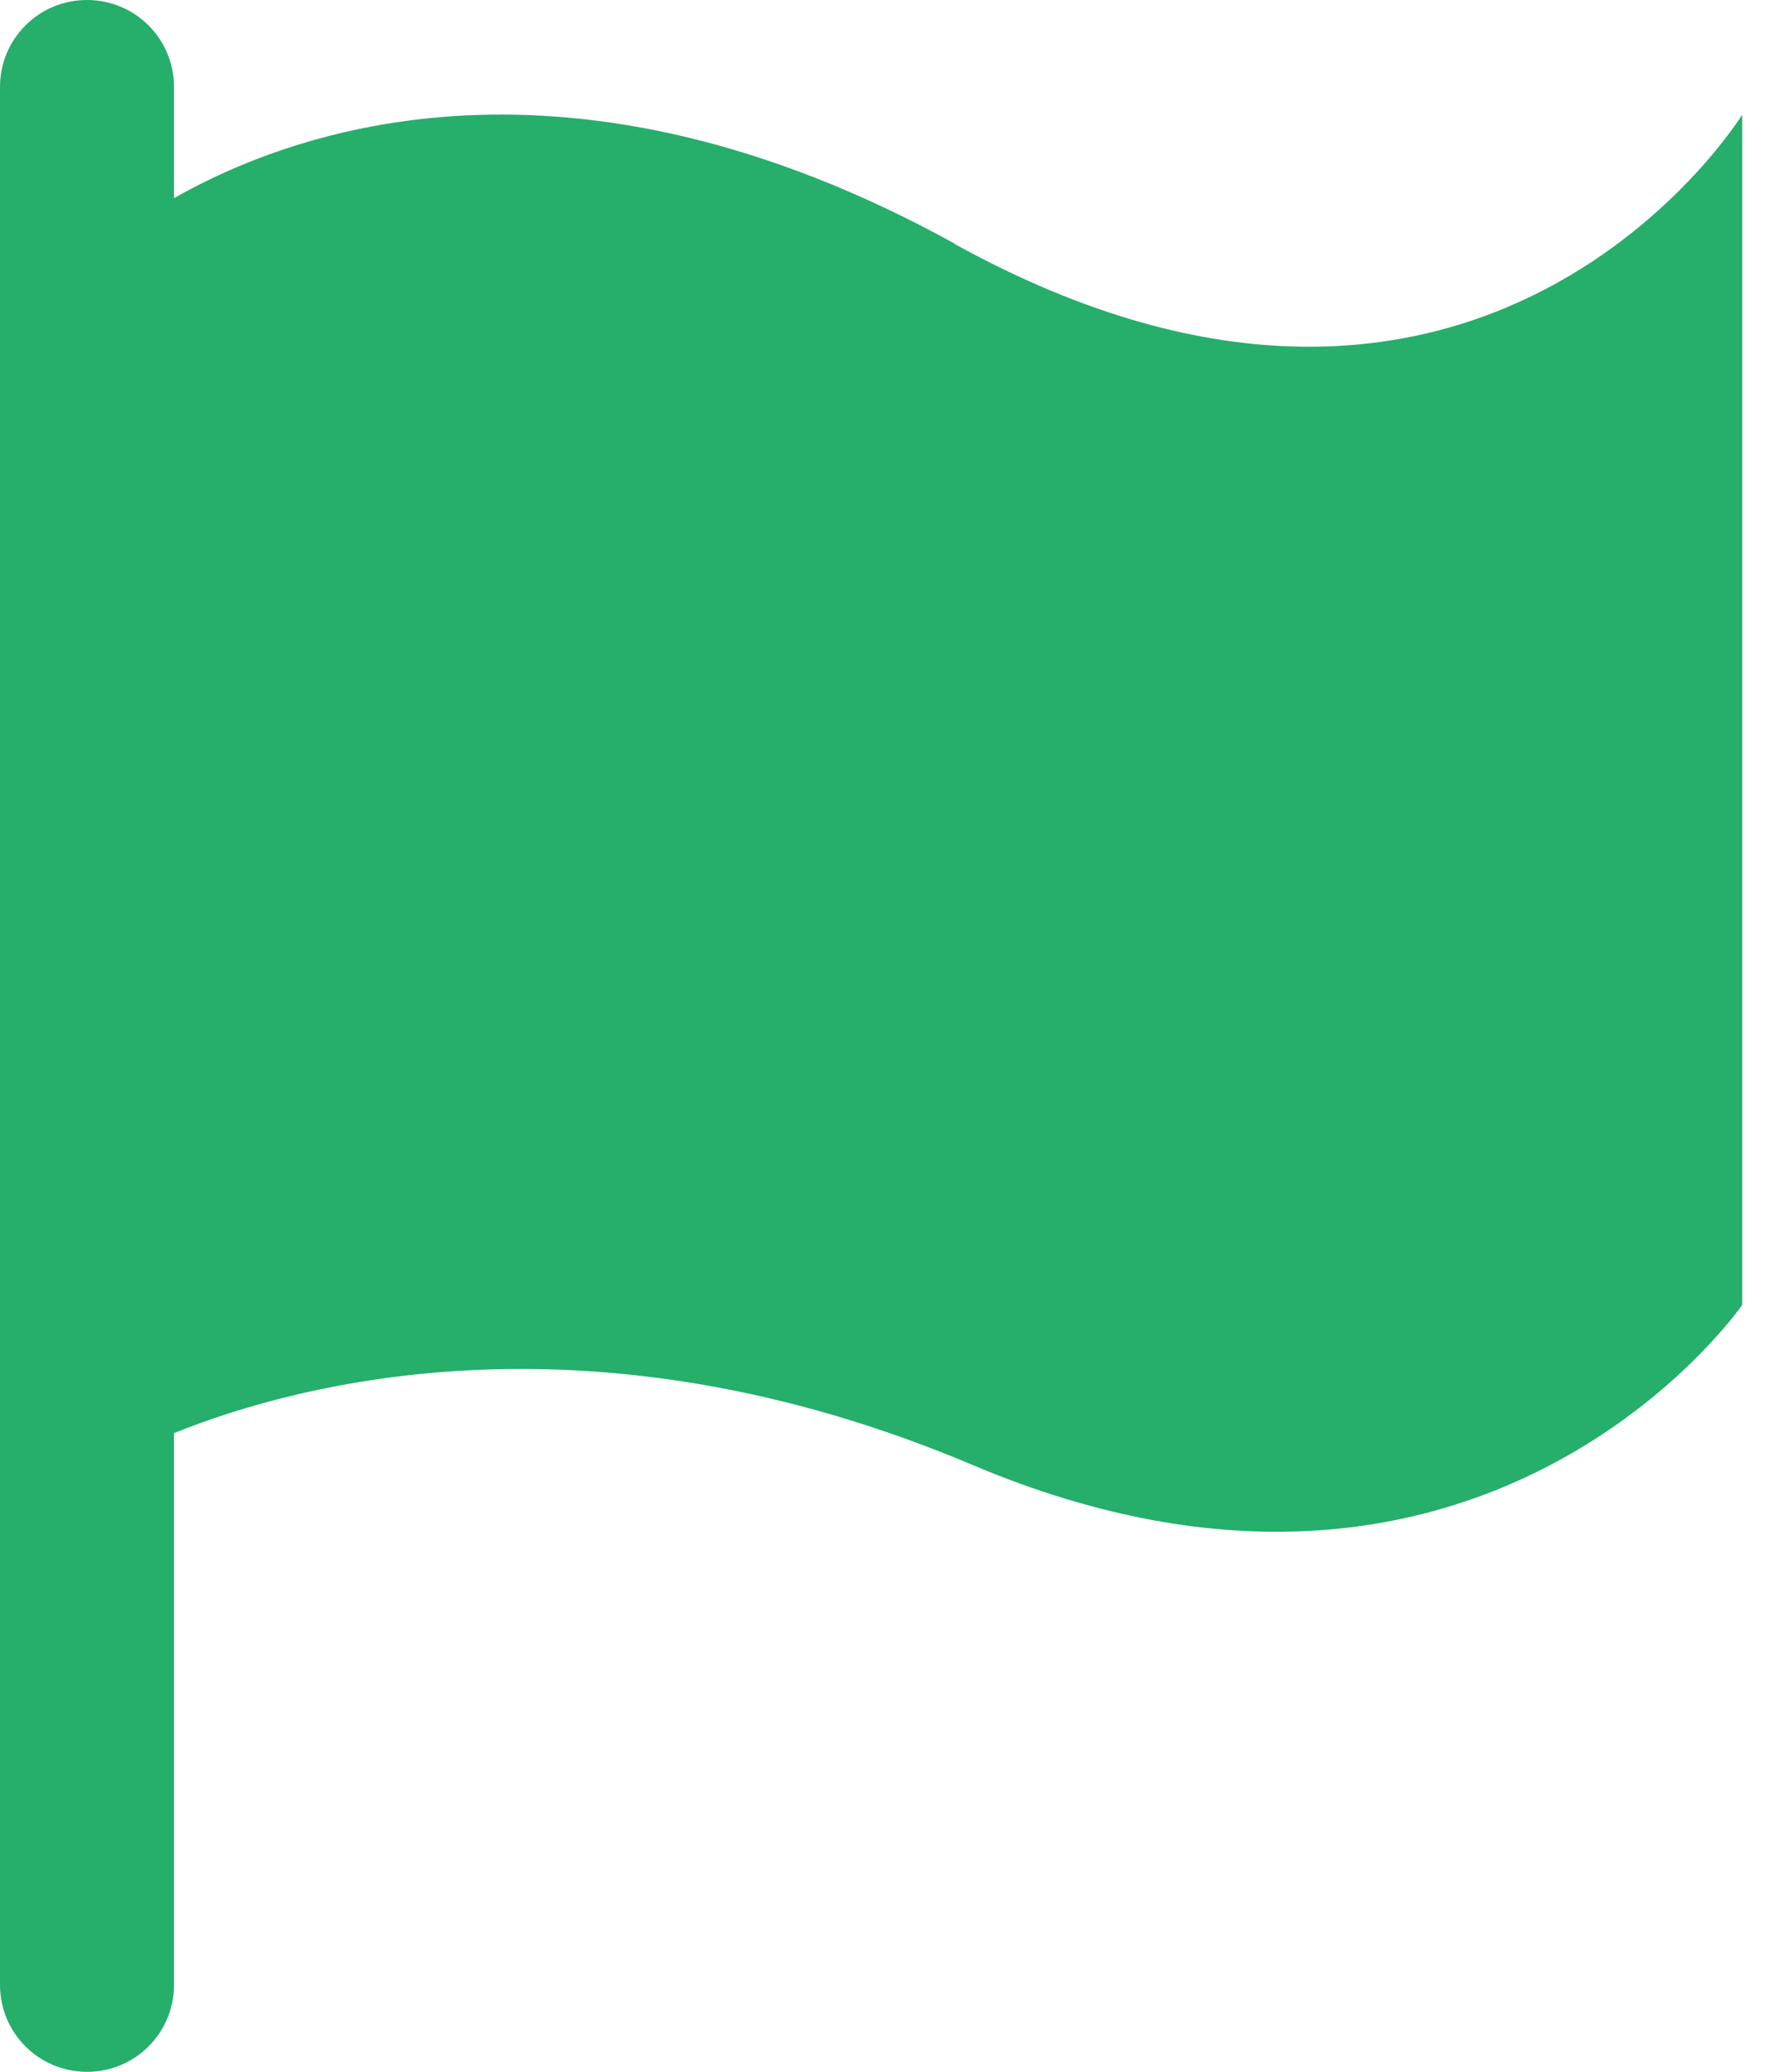
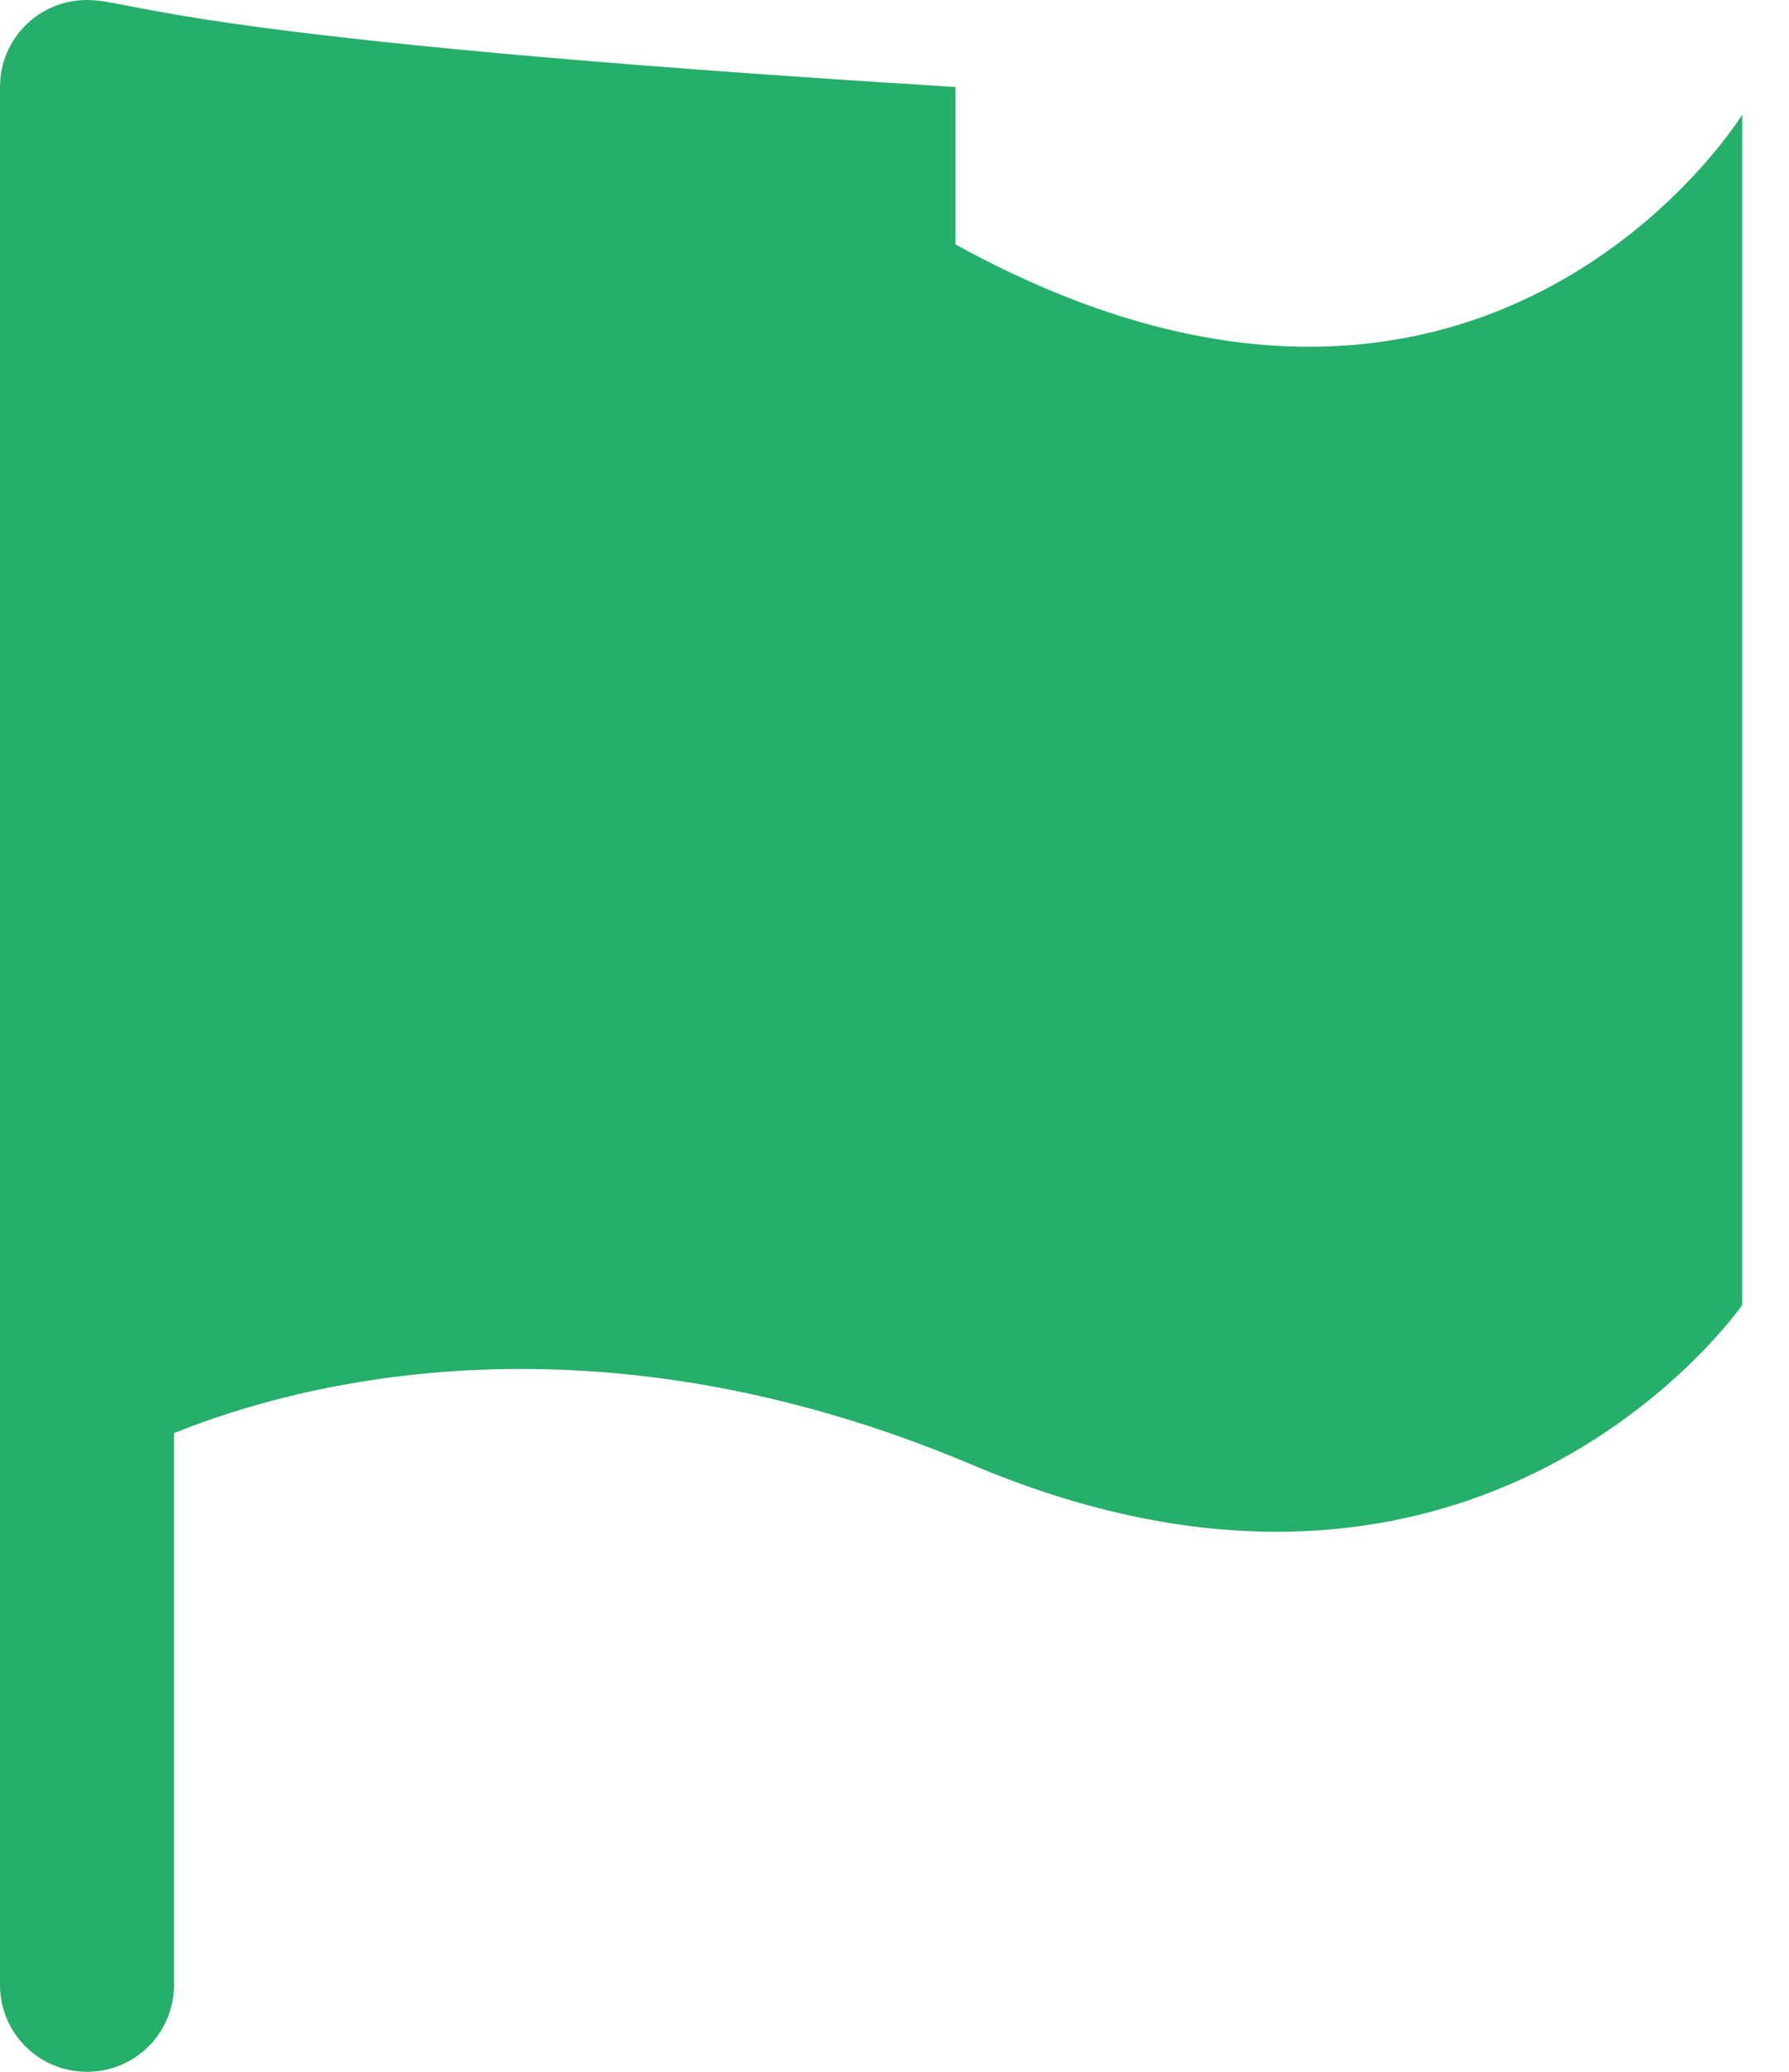
<svg xmlns="http://www.w3.org/2000/svg" width="19" height="22" viewBox="0 0 19 22" fill="none">
-   <path d="M10.148 2.592C6.039 0.325 3.122 1.38 1.848 2.104V0.924C1.848 0.412 1.436 0 0.924 0C0.412 0 0 0.412 0 0.924V21.076C0 21.588 0.412 22 0.924 22C1.436 22 1.848 21.588 1.848 21.076V15.218C3.179 14.681 6.295 13.851 10.329 15.556C15.749 17.847 18.503 13.857 18.503 13.857V1.218C18.503 1.218 15.749 5.683 10.141 2.592H10.148Z" fill="#26AE6B" />
+   <path d="M10.148 2.592V0.924C1.848 0.412 1.436 0 0.924 0C0.412 0 0 0.412 0 0.924V21.076C0 21.588 0.412 22 0.924 22C1.436 22 1.848 21.588 1.848 21.076V15.218C3.179 14.681 6.295 13.851 10.329 15.556C15.749 17.847 18.503 13.857 18.503 13.857V1.218C18.503 1.218 15.749 5.683 10.141 2.592H10.148Z" fill="#26AE6B" />
</svg>